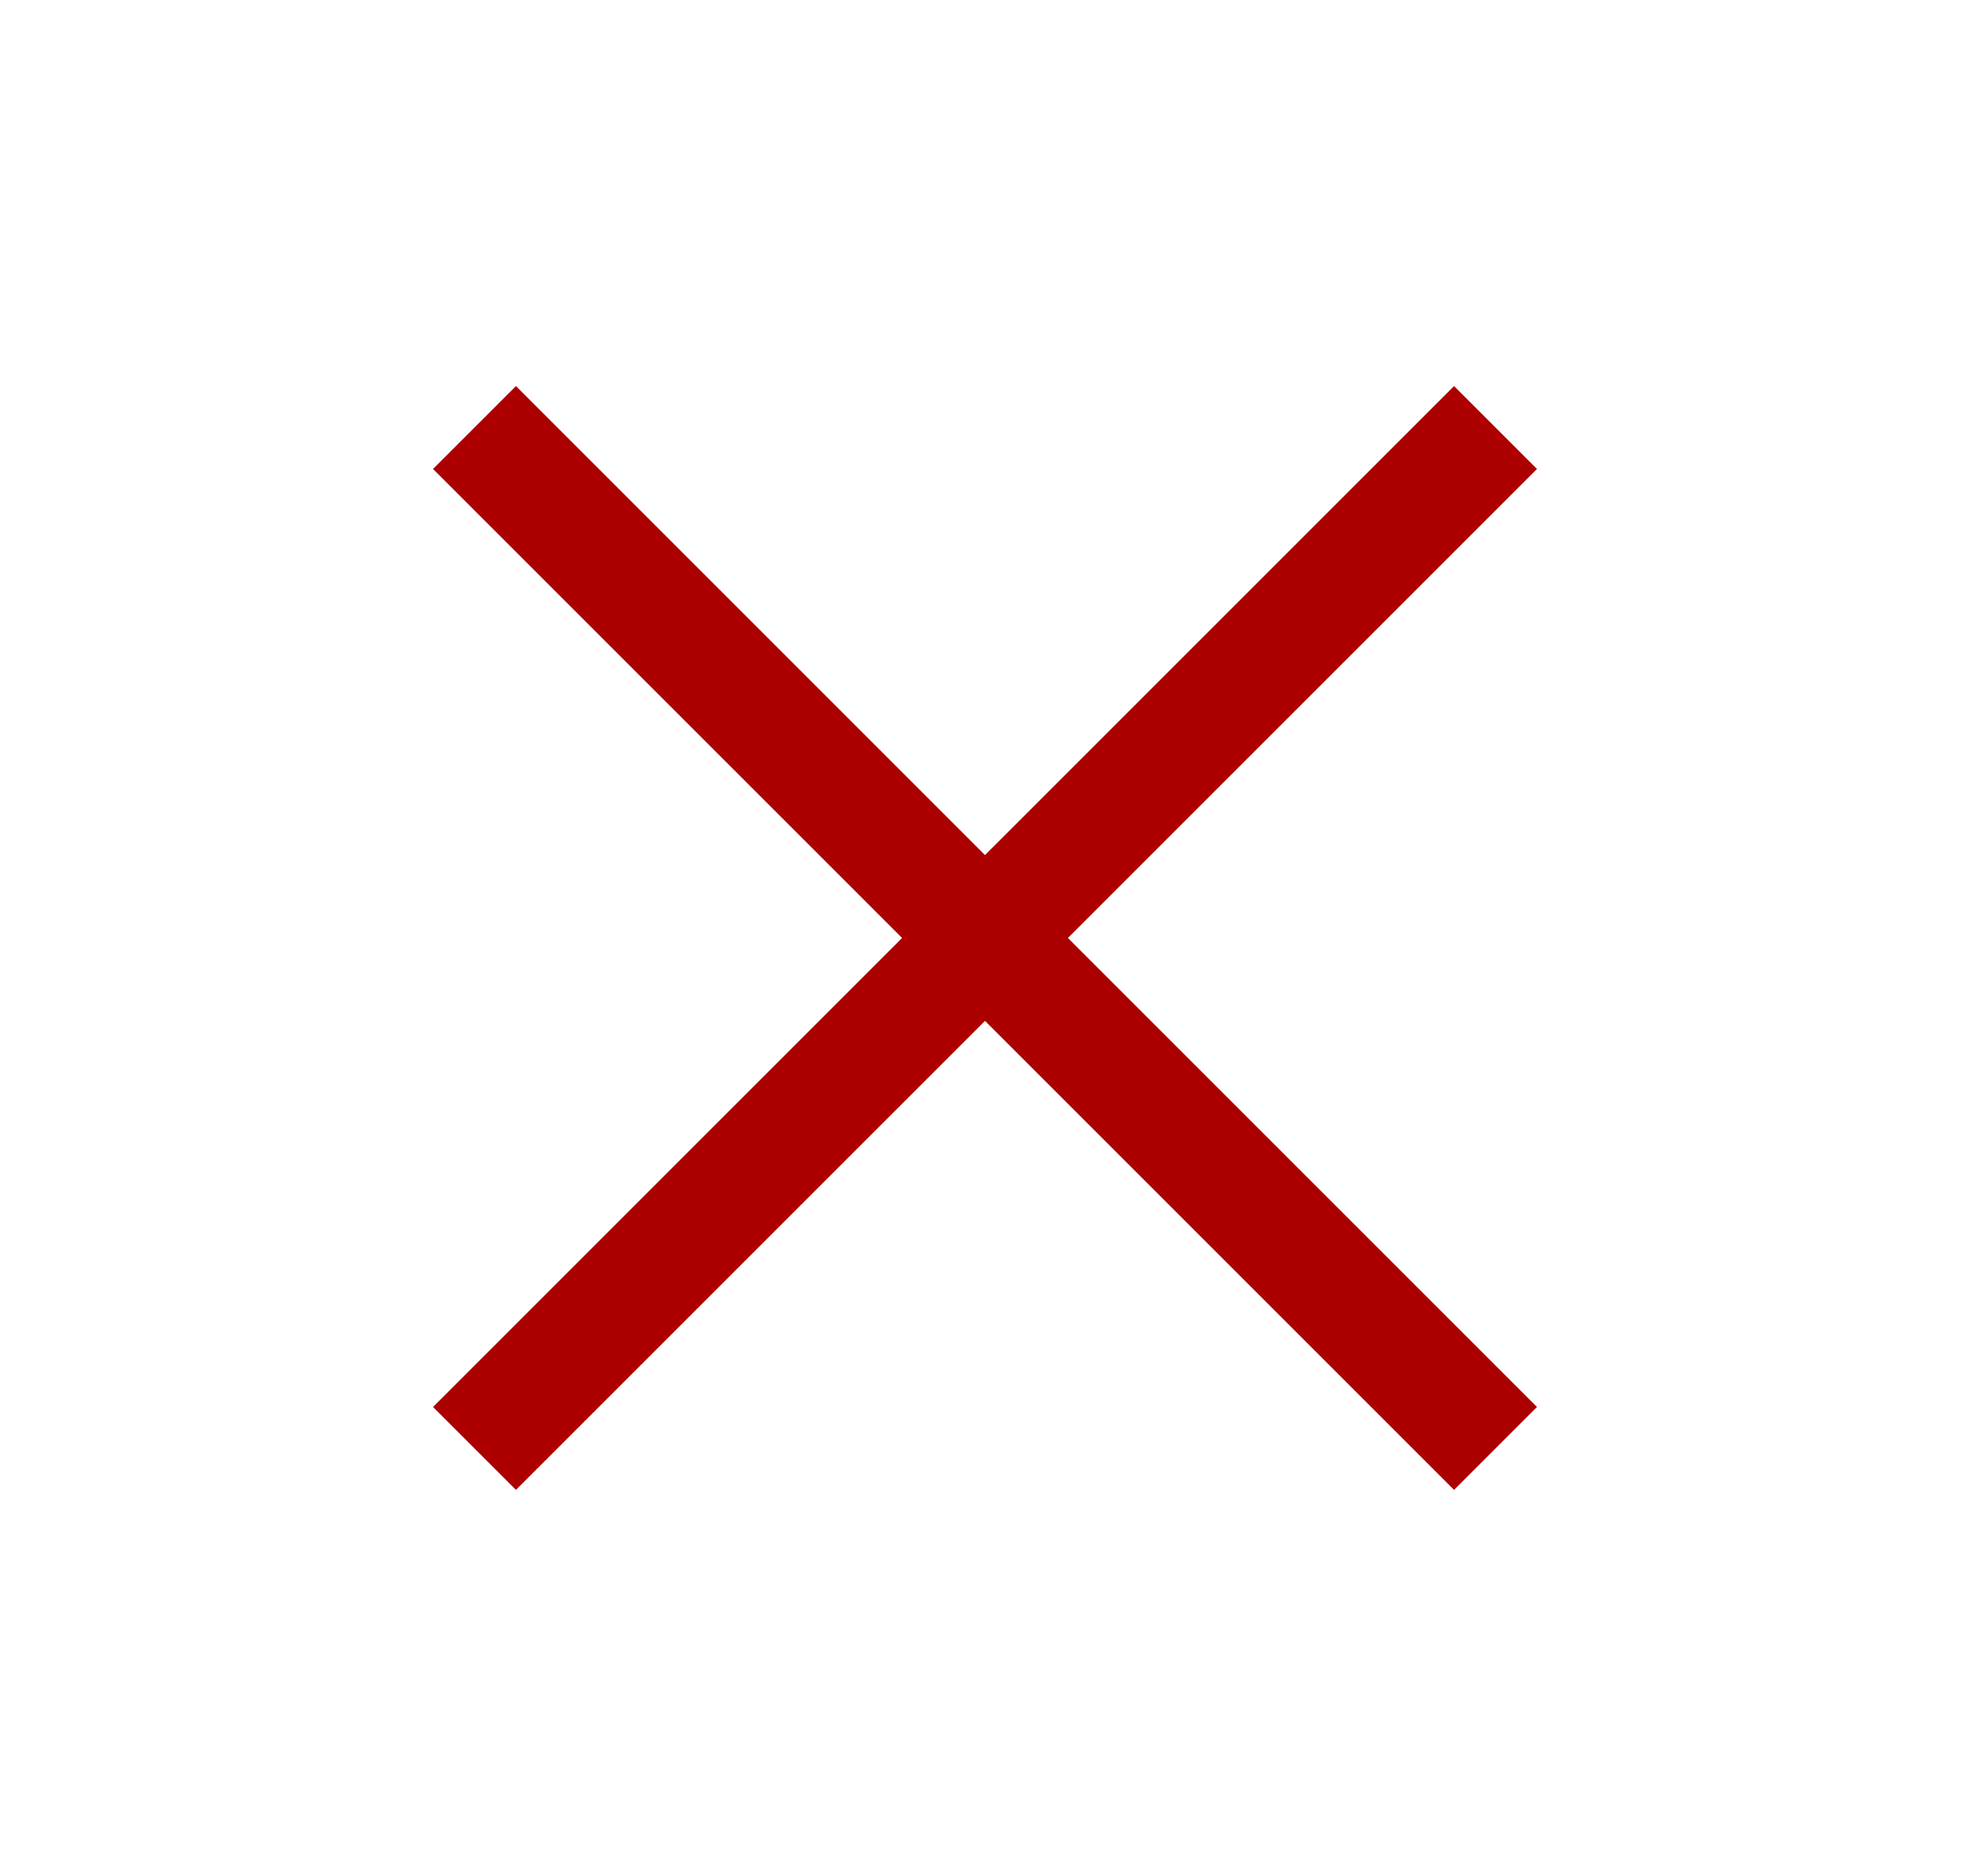
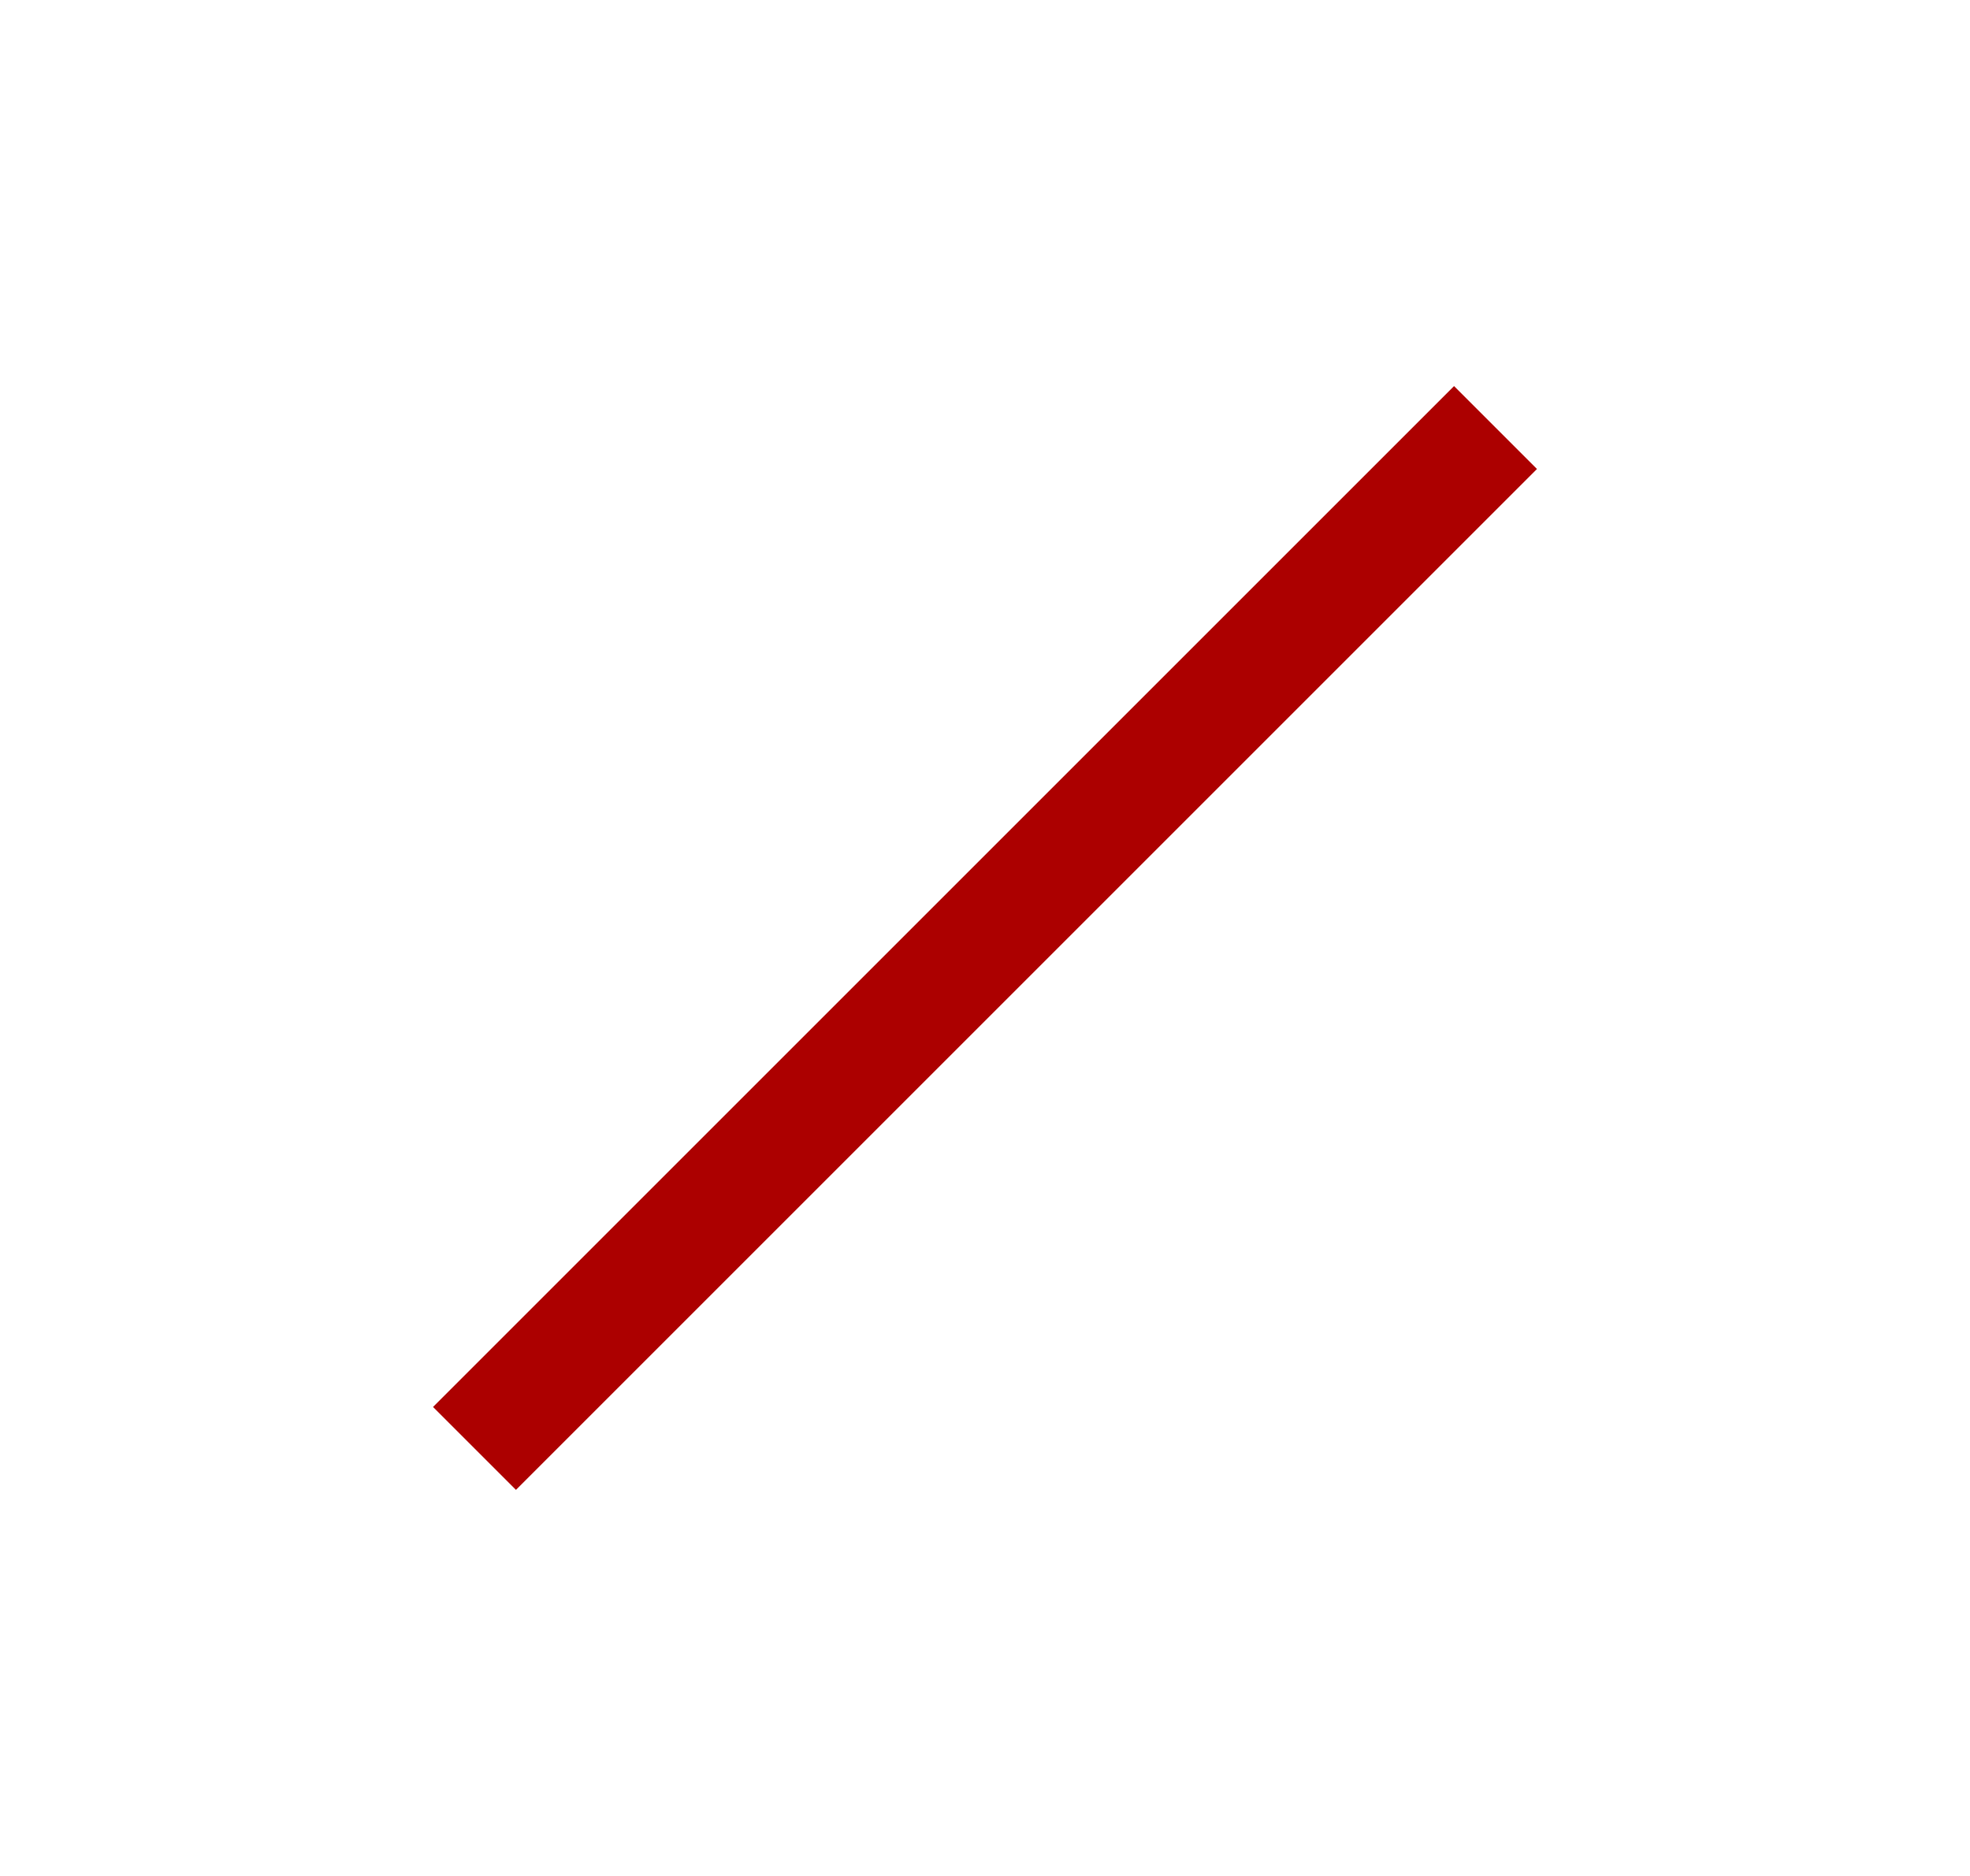
<svg xmlns="http://www.w3.org/2000/svg" width="21" height="20" viewBox="0 0 21 20" fill="none">
  <path d="M15.5 5L5.5 15" stroke="#AC0000" stroke-width="1.25" stroke-linecap="square" stroke-linejoin="round" />
-   <path d="M5.5 5L15.5 15" stroke="#AC0000" stroke-width="1.25" stroke-linecap="square" stroke-linejoin="round" />
</svg>